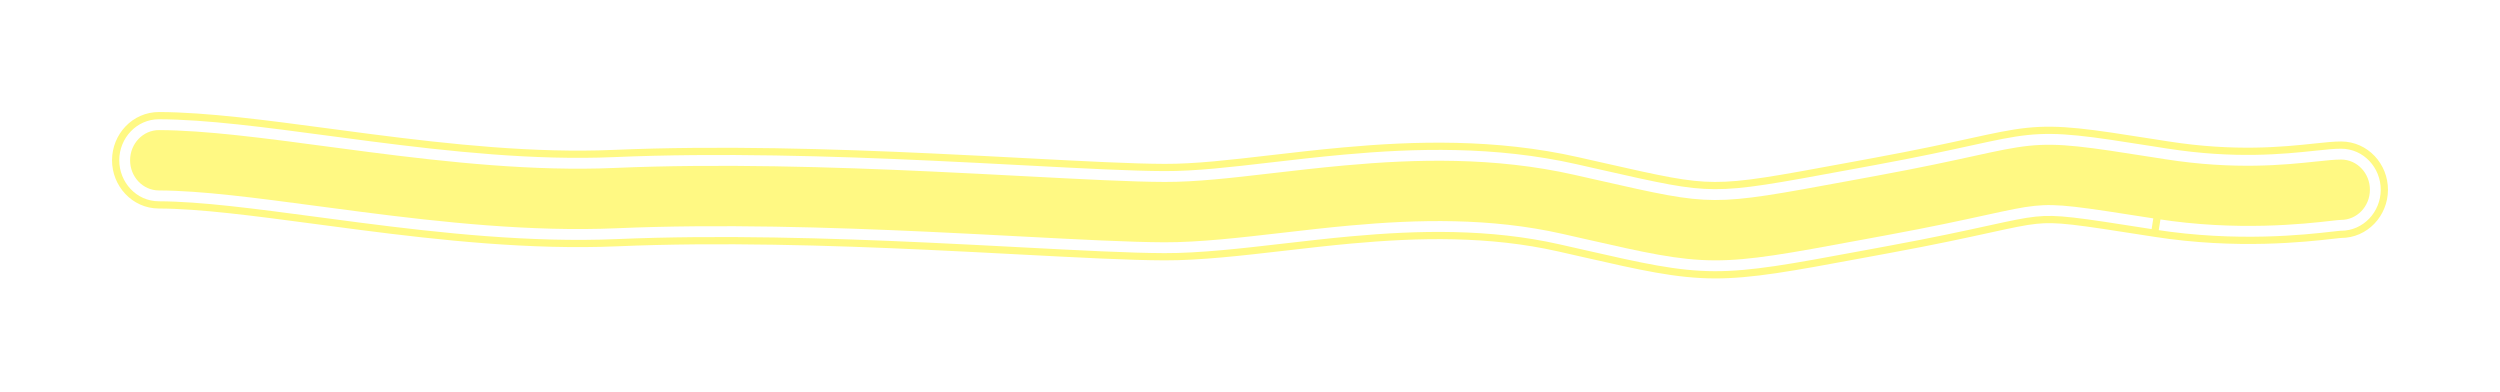
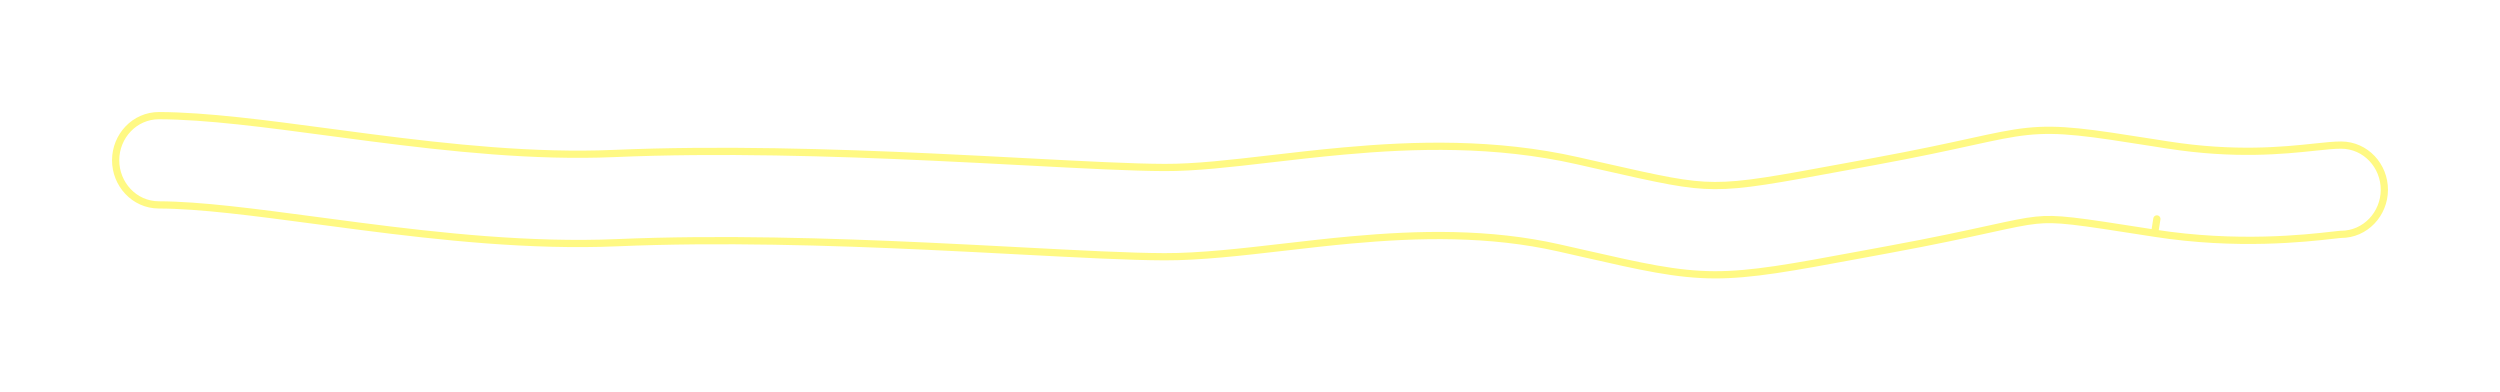
<svg xmlns="http://www.w3.org/2000/svg" width="1384" height="217" viewBox="0 0 1384 217" fill="none">
  <g filter="url(#filter0_f_98_930)">
-     <path fill-rule="evenodd" clip-rule="evenodd" d="M883.551 99.496C879.791 98.643 875.799 97.738 871.546 96.778C827.134 86.754 783.453 88.037 744.54 91.571C730.123 92.88 716.701 94.441 704.158 95.9C681.769 98.505 662.182 100.783 644.736 100.721C626.355 100.656 599.71 99.253 567.708 97.567C551.538 96.715 534 95.791 515.47 94.932C460.776 92.395 398.295 90.478 340.117 92.977C295.547 94.892 248.477 89.873 204.356 84.18C196.588 83.178 188.873 82.148 181.262 81.132C146.395 76.478 113.705 72.114 88.044 72.023C79.228 71.992 72.055 79.446 72.022 88.671C71.99 97.897 79.11 105.402 87.926 105.433C111.414 105.516 141.542 109.529 176.335 114.163C184.142 115.203 192.185 116.274 200.44 117.339C244.715 123.051 294.025 128.396 341.416 126.359C398.19 123.92 459.57 125.782 514.046 128.309C531.808 129.133 548.933 130.035 564.933 130.877C597.545 132.593 625.483 134.063 644.618 134.131C663.785 134.199 686.559 131.567 710.347 128.819C722.512 127.413 734.942 125.977 747.29 124.856C785.025 121.429 824.999 120.453 864.805 129.437C869.362 130.465 873.668 131.446 877.753 132.375C910.541 139.838 929.094 144.061 949.158 144.132C968.958 144.203 990.377 140.229 1029.26 133.015C1034.1 132.118 1039.21 131.171 1044.61 130.175C1069.58 125.578 1086.53 121.868 1099.09 119.119L1099.41 119.049C1112.22 116.245 1119.56 114.666 1126.33 113.961C1139.27 112.611 1150.38 114.354 1192.46 120.951L1194.04 121.198C1238.5 128.168 1276.1 123.894 1290.33 122.276C1293.2 121.95 1295.12 121.732 1295.96 121.735C1304.77 121.766 1311.95 114.312 1311.98 105.086C1312.01 95.86 1304.89 88.356 1296.07 88.325C1292.64 88.313 1288.03 88.8 1282.26 89.411C1264.97 91.24 1237.19 94.179 1198.78 88.157C1196.28 87.766 1193.88 87.388 1191.56 87.024C1155.51 81.355 1140.17 78.943 1123.17 80.715C1114.46 81.624 1105.39 83.608 1093.36 86.243L1092.57 86.415C1080.1 89.143 1063.55 92.766 1039.09 97.271C1034.06 98.197 1029.33 99.072 1024.87 99.897C984.273 107.408 966.037 110.782 949.276 110.722C932.782 110.664 917.873 107.282 883.551 99.496Z" fill="#FFF983" />
    <path d="M1192.8 129.104L1194.04 121.198L1192.8 129.104L1191.22 128.857C1148.6 122.174 1138.79 120.707 1127.16 121.92C1120.93 122.569 1114.08 124.03 1101.12 126.867L1100.8 126.937L1100.8 126.937C1088.21 129.692 1071.16 133.424 1046.06 138.045C1040.66 139.04 1035.56 139.986 1030.72 140.884L1029.76 141.063C991.765 148.111 969.682 152.208 949.129 152.135C928.178 152.06 908.838 147.658 876.804 140.367L875.977 140.178L875.964 140.175C871.882 139.246 867.588 138.269 863.043 137.243C824.442 128.531 785.44 129.426 748.014 132.825C735.78 133.936 723.447 135.361 711.265 136.769L710.911 136.809C687.392 139.527 664.233 142.203 644.589 142.134C625.259 142.065 597.174 140.587 564.757 138.881L564.512 138.868C548.509 138.026 531.408 137.126 513.675 136.303C459.256 133.779 398.166 131.931 341.76 134.354C293.629 136.422 243.731 130.993 199.416 125.276C191.145 124.209 183.089 123.136 175.287 122.096L175.278 122.095C140.286 117.435 110.75 113.516 87.898 113.435C74.323 113.387 63.973 101.942 64.02 88.643C64.067 75.344 74.498 63.973 88.073 64.021C114.252 64.113 147.35 68.531 181.865 73.139L182.32 73.2C189.935 74.216 197.632 75.244 205.38 76.243C249.462 81.931 295.943 86.865 339.773 84.982C398.319 82.467 461.089 84.398 515.84 86.938C534.395 87.799 551.953 88.724 568.117 89.575L568.129 89.576C600.224 91.266 626.629 92.655 644.764 92.719C661.634 92.778 680.706 90.572 703.234 87.951L703.27 87.947C715.792 86.491 729.298 84.92 743.816 83.601C783.04 80.039 827.692 78.676 873.307 88.972C877.564 89.932 881.56 90.839 885.318 91.691L885.321 91.692C919.968 99.551 933.892 102.665 949.305 102.72C965.13 102.776 982.464 99.605 1023.41 92.028C1027.87 91.203 1032.61 90.328 1037.64 89.401C1061.97 84.92 1078.42 81.32 1090.86 78.597L1091.65 78.425L1091.99 78.351C1103.74 75.778 1113.18 73.711 1122.34 72.756C1140.39 70.874 1156.73 73.444 1191.47 78.908L1192.81 79.118L1192.84 79.124C1195.15 79.487 1197.54 79.862 1200.02 80.251C1237.38 86.109 1264.32 83.261 1281.41 81.453L1281.84 81.408C1287.26 80.834 1292.22 80.309 1296.1 80.323C1309.68 80.371 1320.03 91.816 1319.98 105.115C1319.93 118.414 1309.5 129.785 1295.93 129.737C1295.94 129.737 1295.94 129.738 1295.9 129.74C1295.79 129.747 1295.45 129.77 1294.71 129.844C1293.83 129.933 1292.69 130.062 1291.24 130.227L1291.2 130.231C1276.78 131.87 1238.33 136.242 1192.8 129.104Z" stroke="#FFF983" stroke-width="4" stroke-linecap="round" stroke-linejoin="round" />
  </g>
  <defs>
    <filter id="filter0_f_98_930" x="0" y="0" width="1384" height="216.157" filterUnits="userSpaceOnUse" color-interpolation-filters="sRGB">
      <feFlood flood-opacity="0" result="BackgroundImageFix" />
      <feBlend mode="normal" in="SourceGraphic" in2="BackgroundImageFix" result="shape" />
      <feGaussianBlur stdDeviation="7" result="effect1_foregroundBlur_98_930" />
    </filter>
  </defs>
</svg>